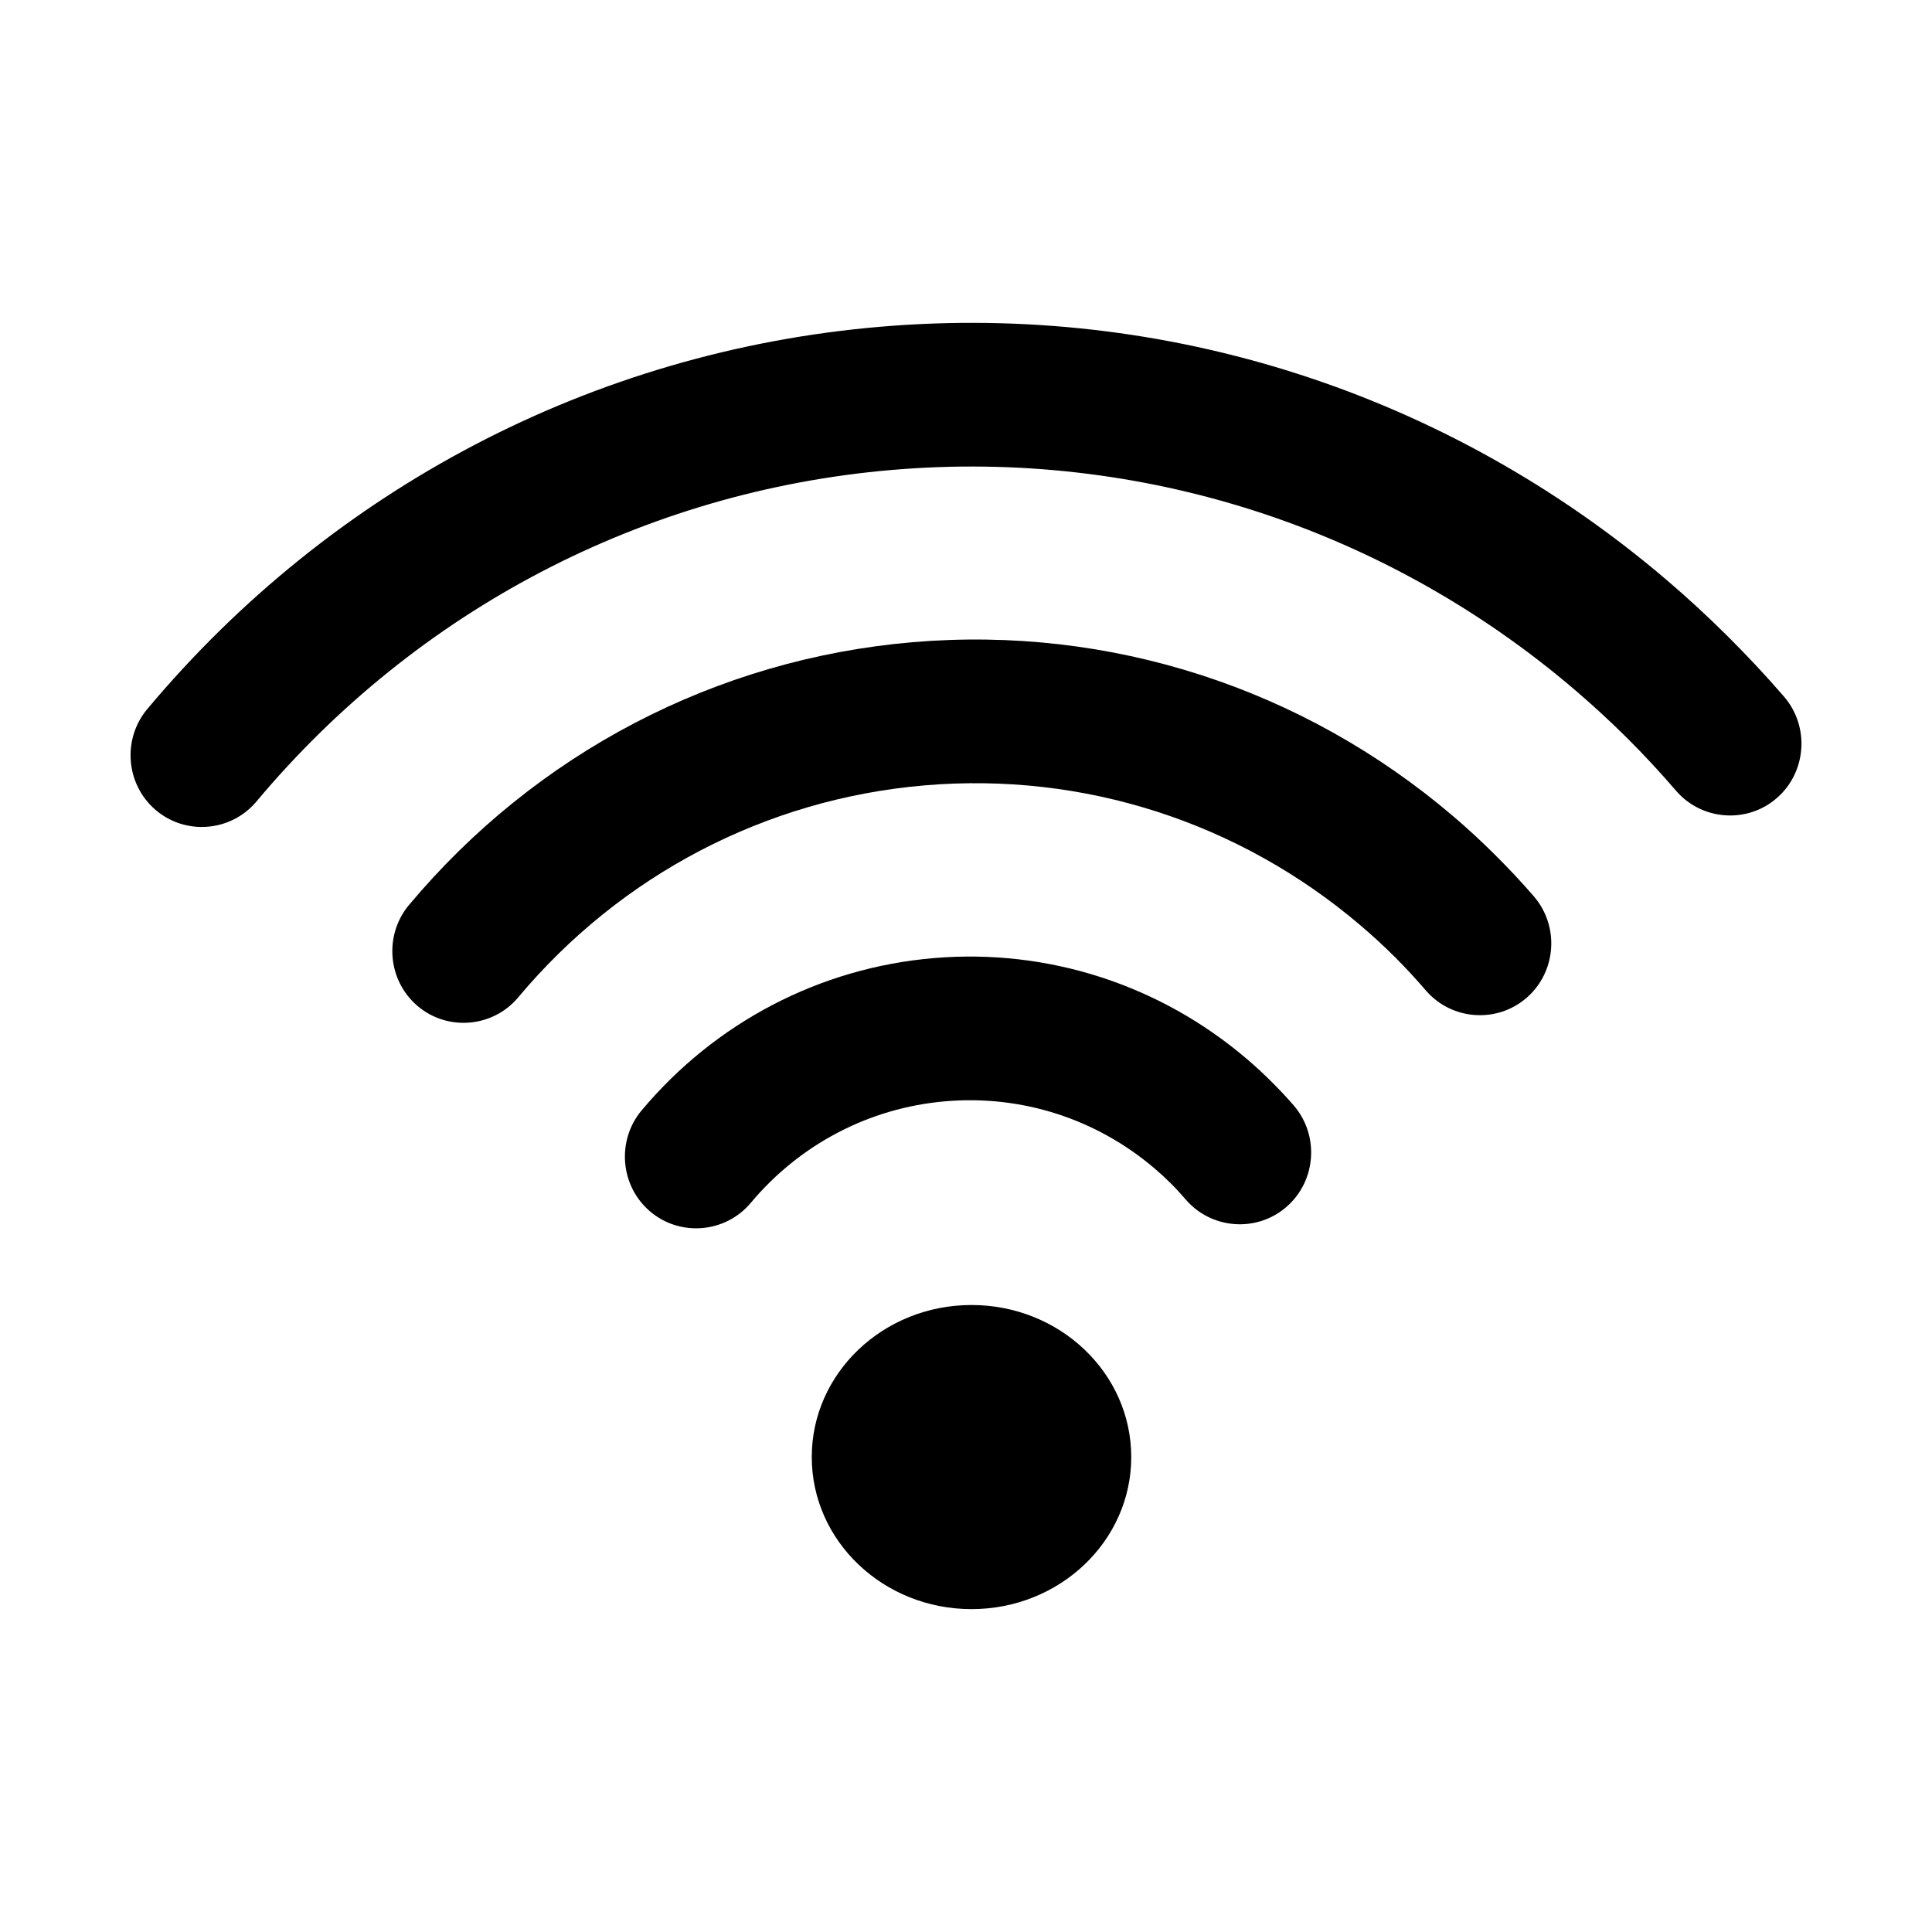
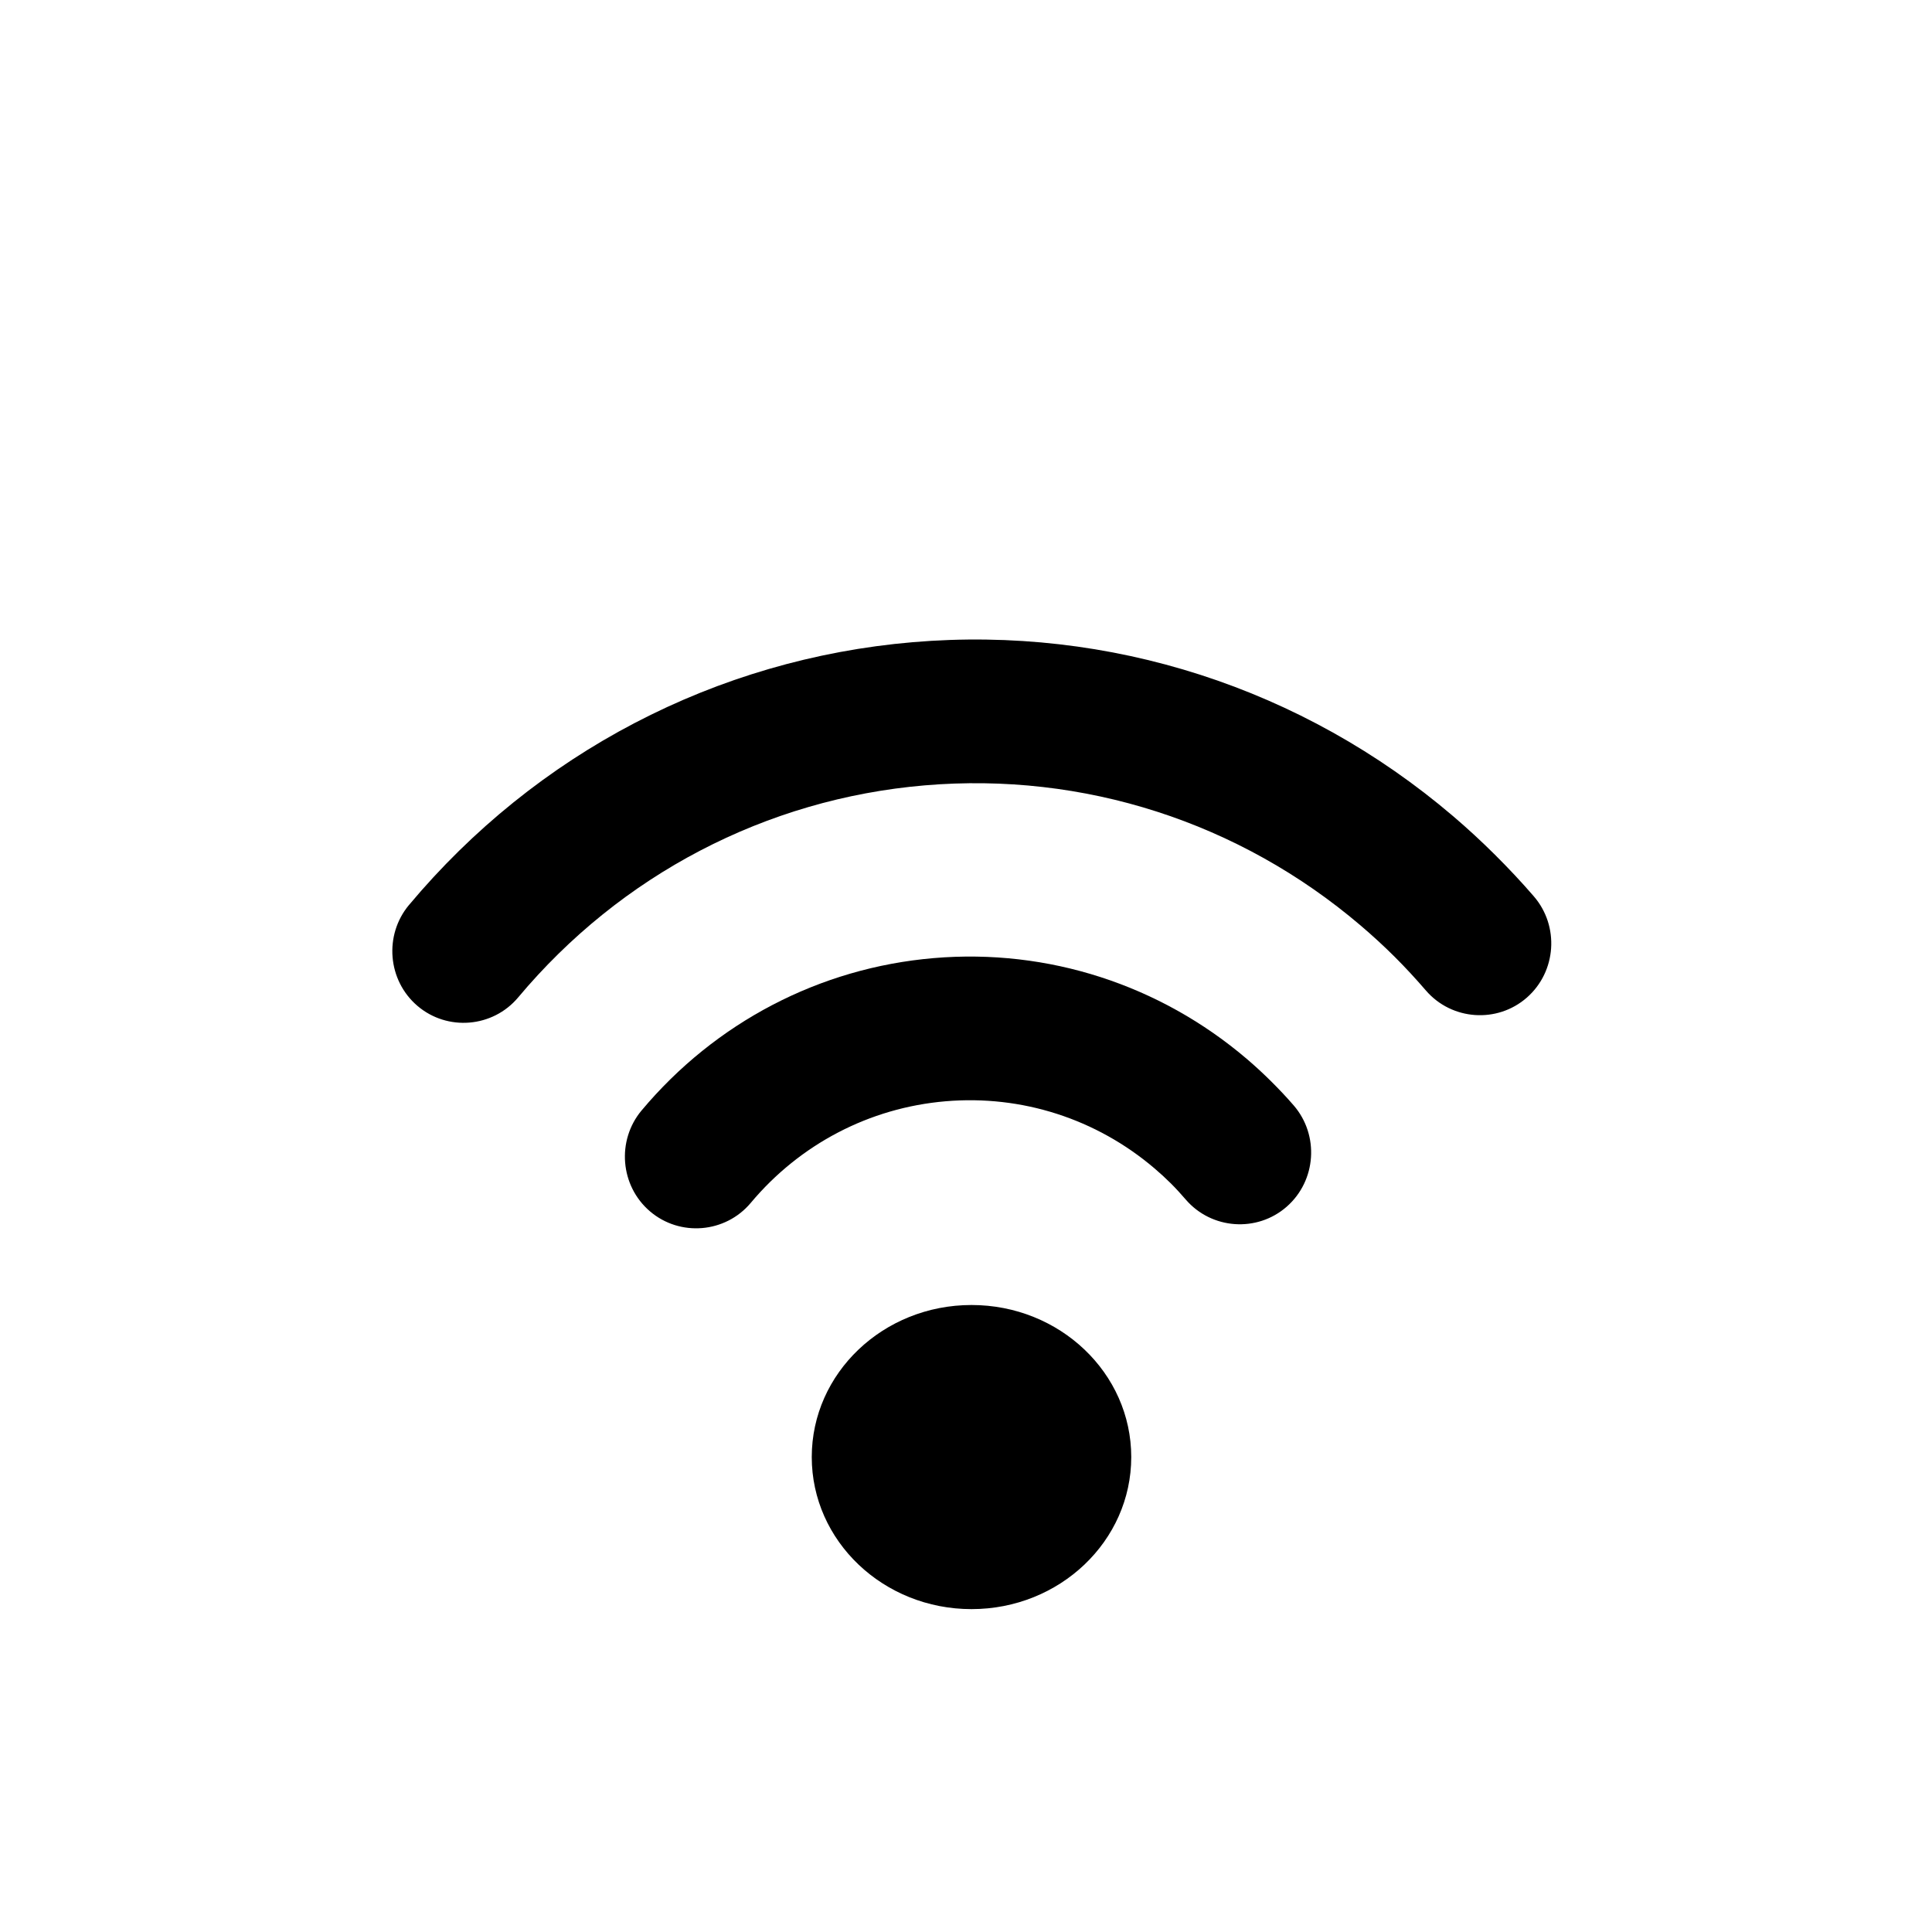
<svg xmlns="http://www.w3.org/2000/svg" fill="#000000" width="800px" height="800px" version="1.1" viewBox="144 144 512 512">
  <g fill-rule="evenodd">
-     <path d="m183.03 331.91c48.922-58.43 118.29-94.848 194.27-101.32 75.906-6.465 150.37 17.652 208.32 67.059 5.574 4.75 10.957 9.723 16.152 14.887 5.203 5.176 10.23 10.531 15.02 16.09 6.805 7.891 5.984 19.926-1.848 26.809-7.859 6.906-19.926 6.059-26.758-1.863-4.156-4.82-8.477-9.5-12.988-13.988-4.516-4.492-9.207-8.801-14.055-12.934-50.285-42.863-114.86-63.723-180.7-58.117-65.91 5.613-126.05 37.195-168.49 87.883-6.711 8.012-18.754 9.031-26.703 2.238-7.918-6.762-8.898-18.77-2.219-26.75z" />
    <path d="m252.41 383.81c33.617-40.152 81.297-65.18 133.5-69.625 52.164-4.441 103.34 12.141 143.16 46.09 3.828 3.262 7.527 6.68 11.094 10.227 3.574 3.555 7.035 7.231 10.328 11.051 6.805 7.891 5.984 19.926-1.848 26.809-7.859 6.906-19.926 6.059-26.758-1.863-2.656-3.078-5.414-6.078-8.297-8.949-2.891-2.875-5.894-5.633-8.996-8.273-32.152-27.41-73.438-40.734-115.54-37.148-42.145 3.59-80.594 23.781-107.73 56.191-6.711 8.012-18.754 9.031-26.703 2.242-7.918-6.762-8.898-18.77-2.219-26.75z" />
    <path d="m314.04 438.27c19.488-23.273 47.137-37.789 77.402-40.363 30.238-2.574 59.914 7.051 82.996 26.734 2.215 1.891 4.356 3.871 6.422 5.922 2.07 2.062 4.09 4.188 5.996 6.398 6.805 7.891 5.984 19.926-1.848 26.809-7.859 6.906-19.926 6.059-26.758-1.863-1.27-1.473-2.586-2.922-3.965-4.297-1.387-1.379-2.832-2.703-4.324-3.973-15.414-13.141-35.195-19.508-55.375-17.789-20.203 1.719-38.621 11.395-51.629 26.93-6.711 8.012-18.754 9.031-26.703 2.242-7.918-6.762-8.898-18.77-2.219-26.75z" />
    <path d="m401.46 489.84c23.379 0 42.332 18.043 42.332 40.297 0 22.254-18.953 40.297-42.332 40.297s-42.336-18.043-42.336-40.297c0-22.258 18.953-40.297 42.336-40.297z" />
  </g>
</svg>